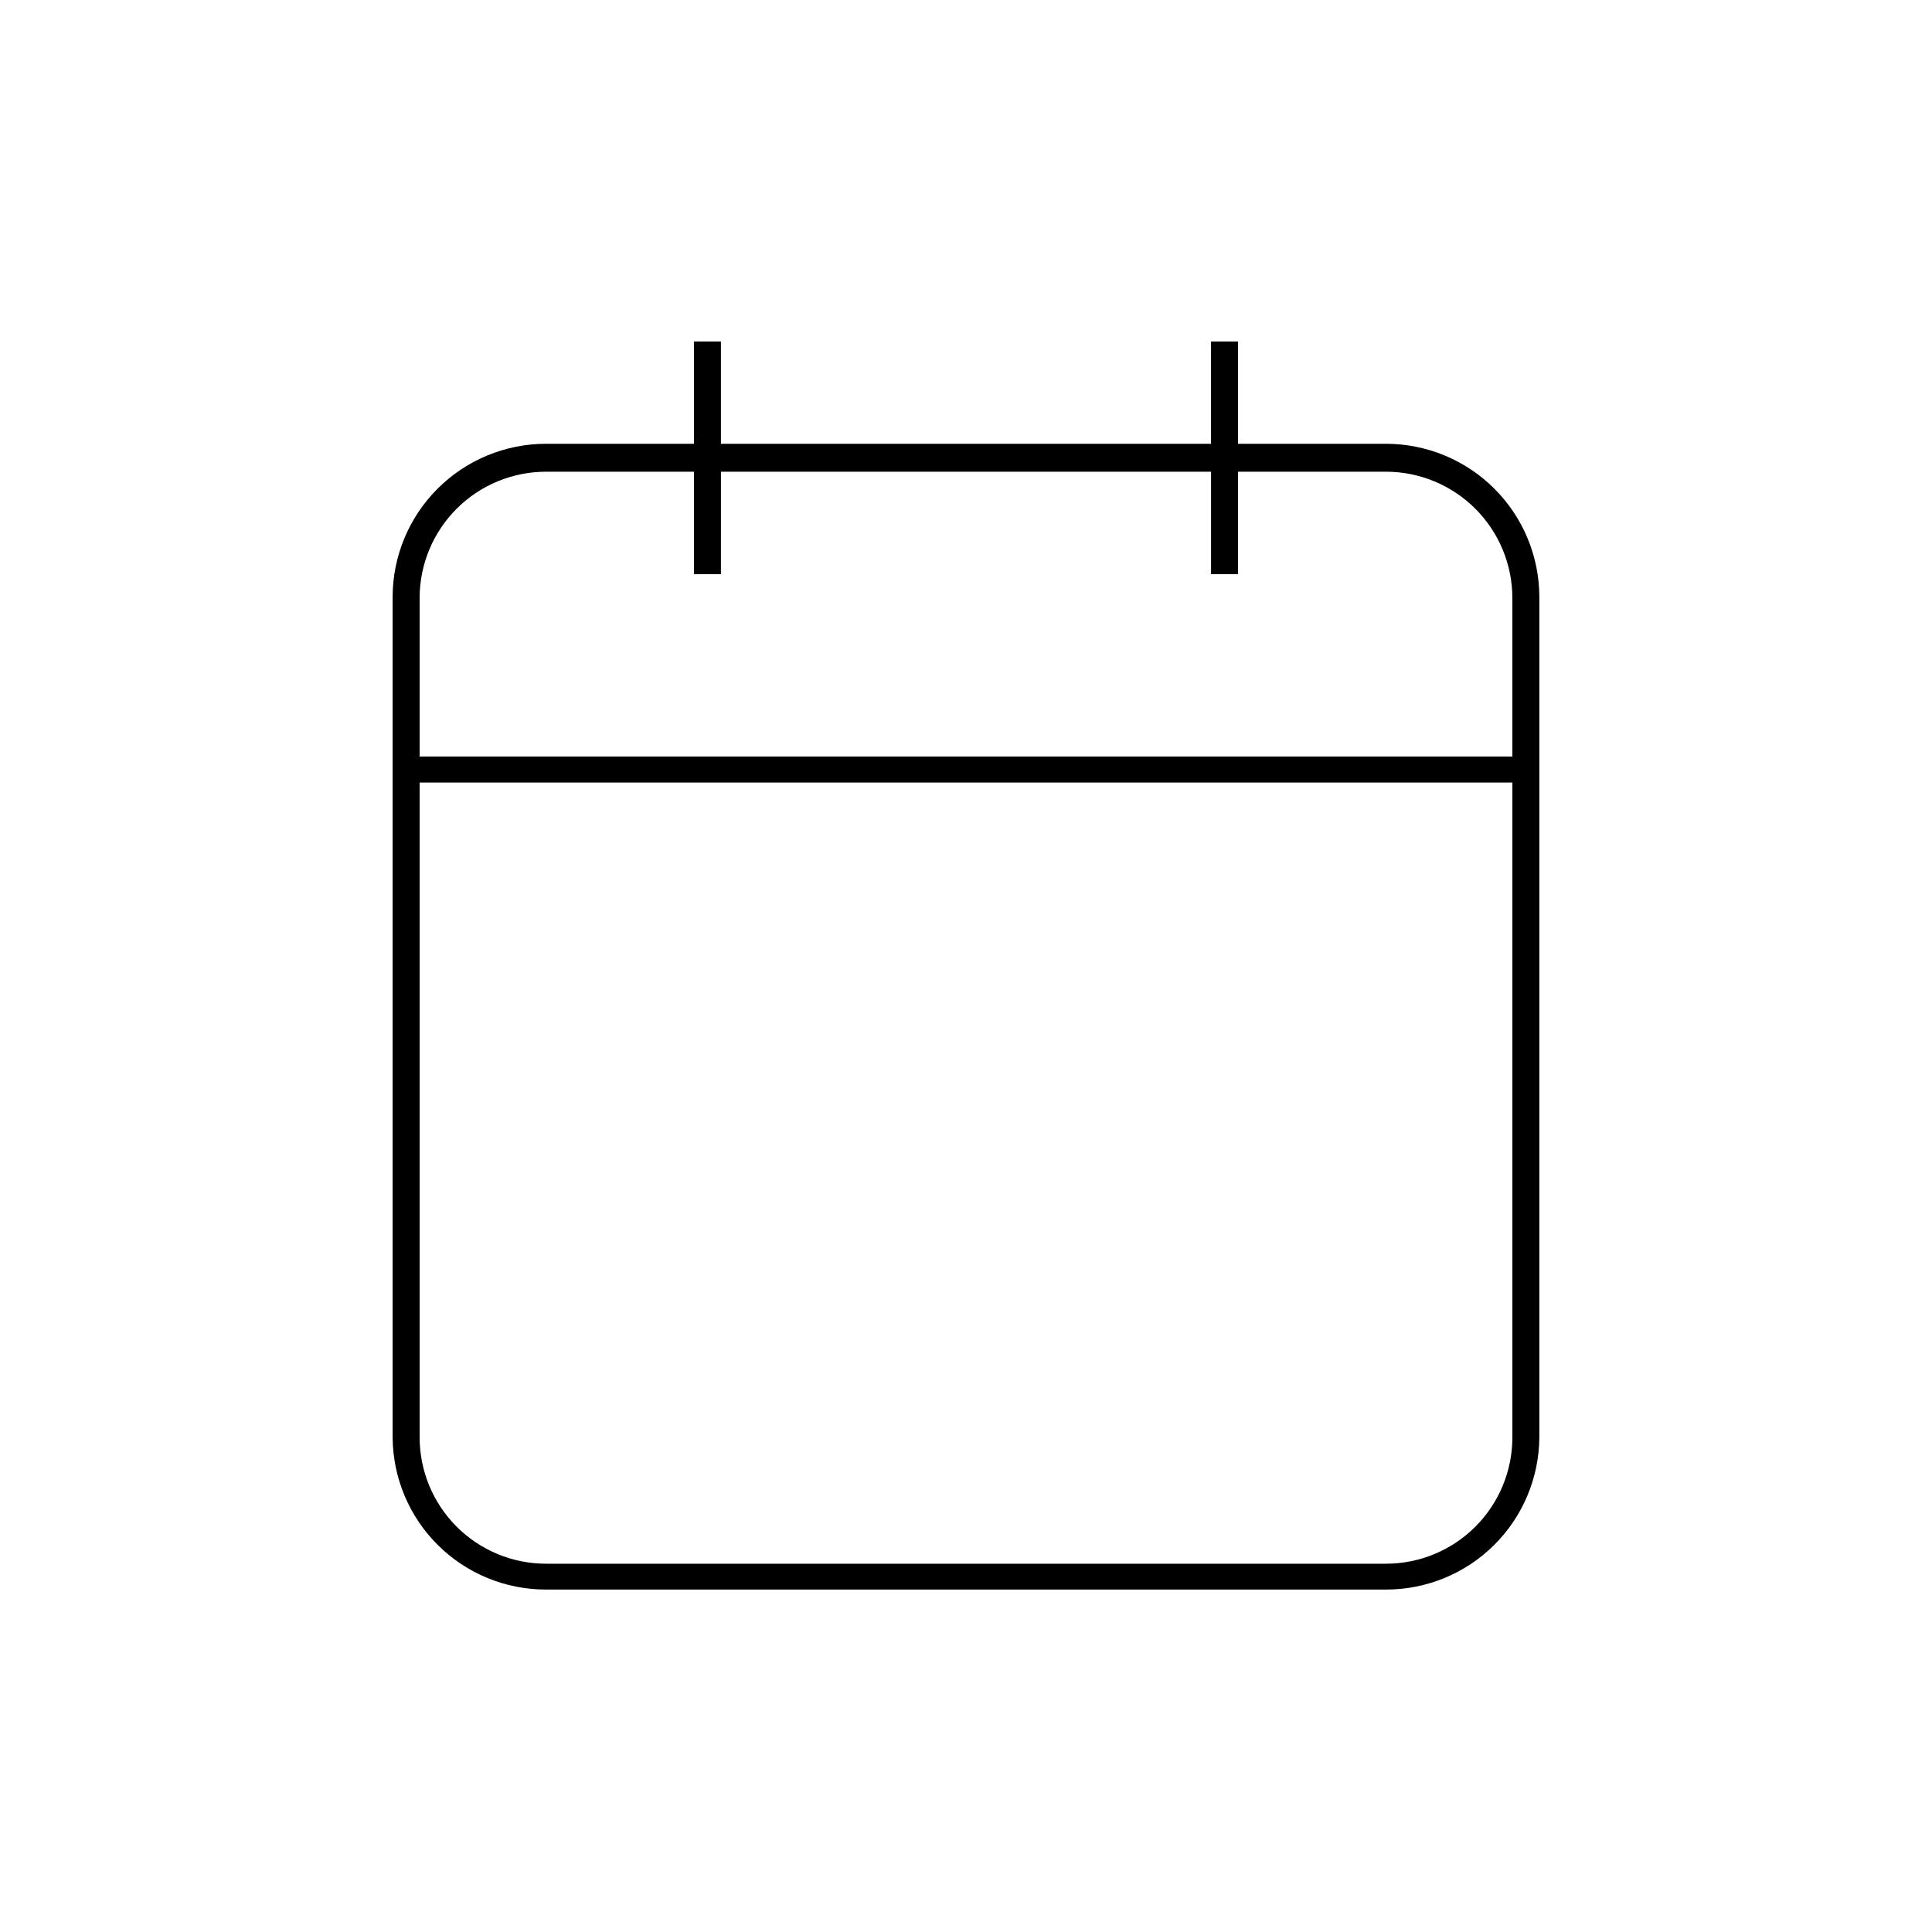
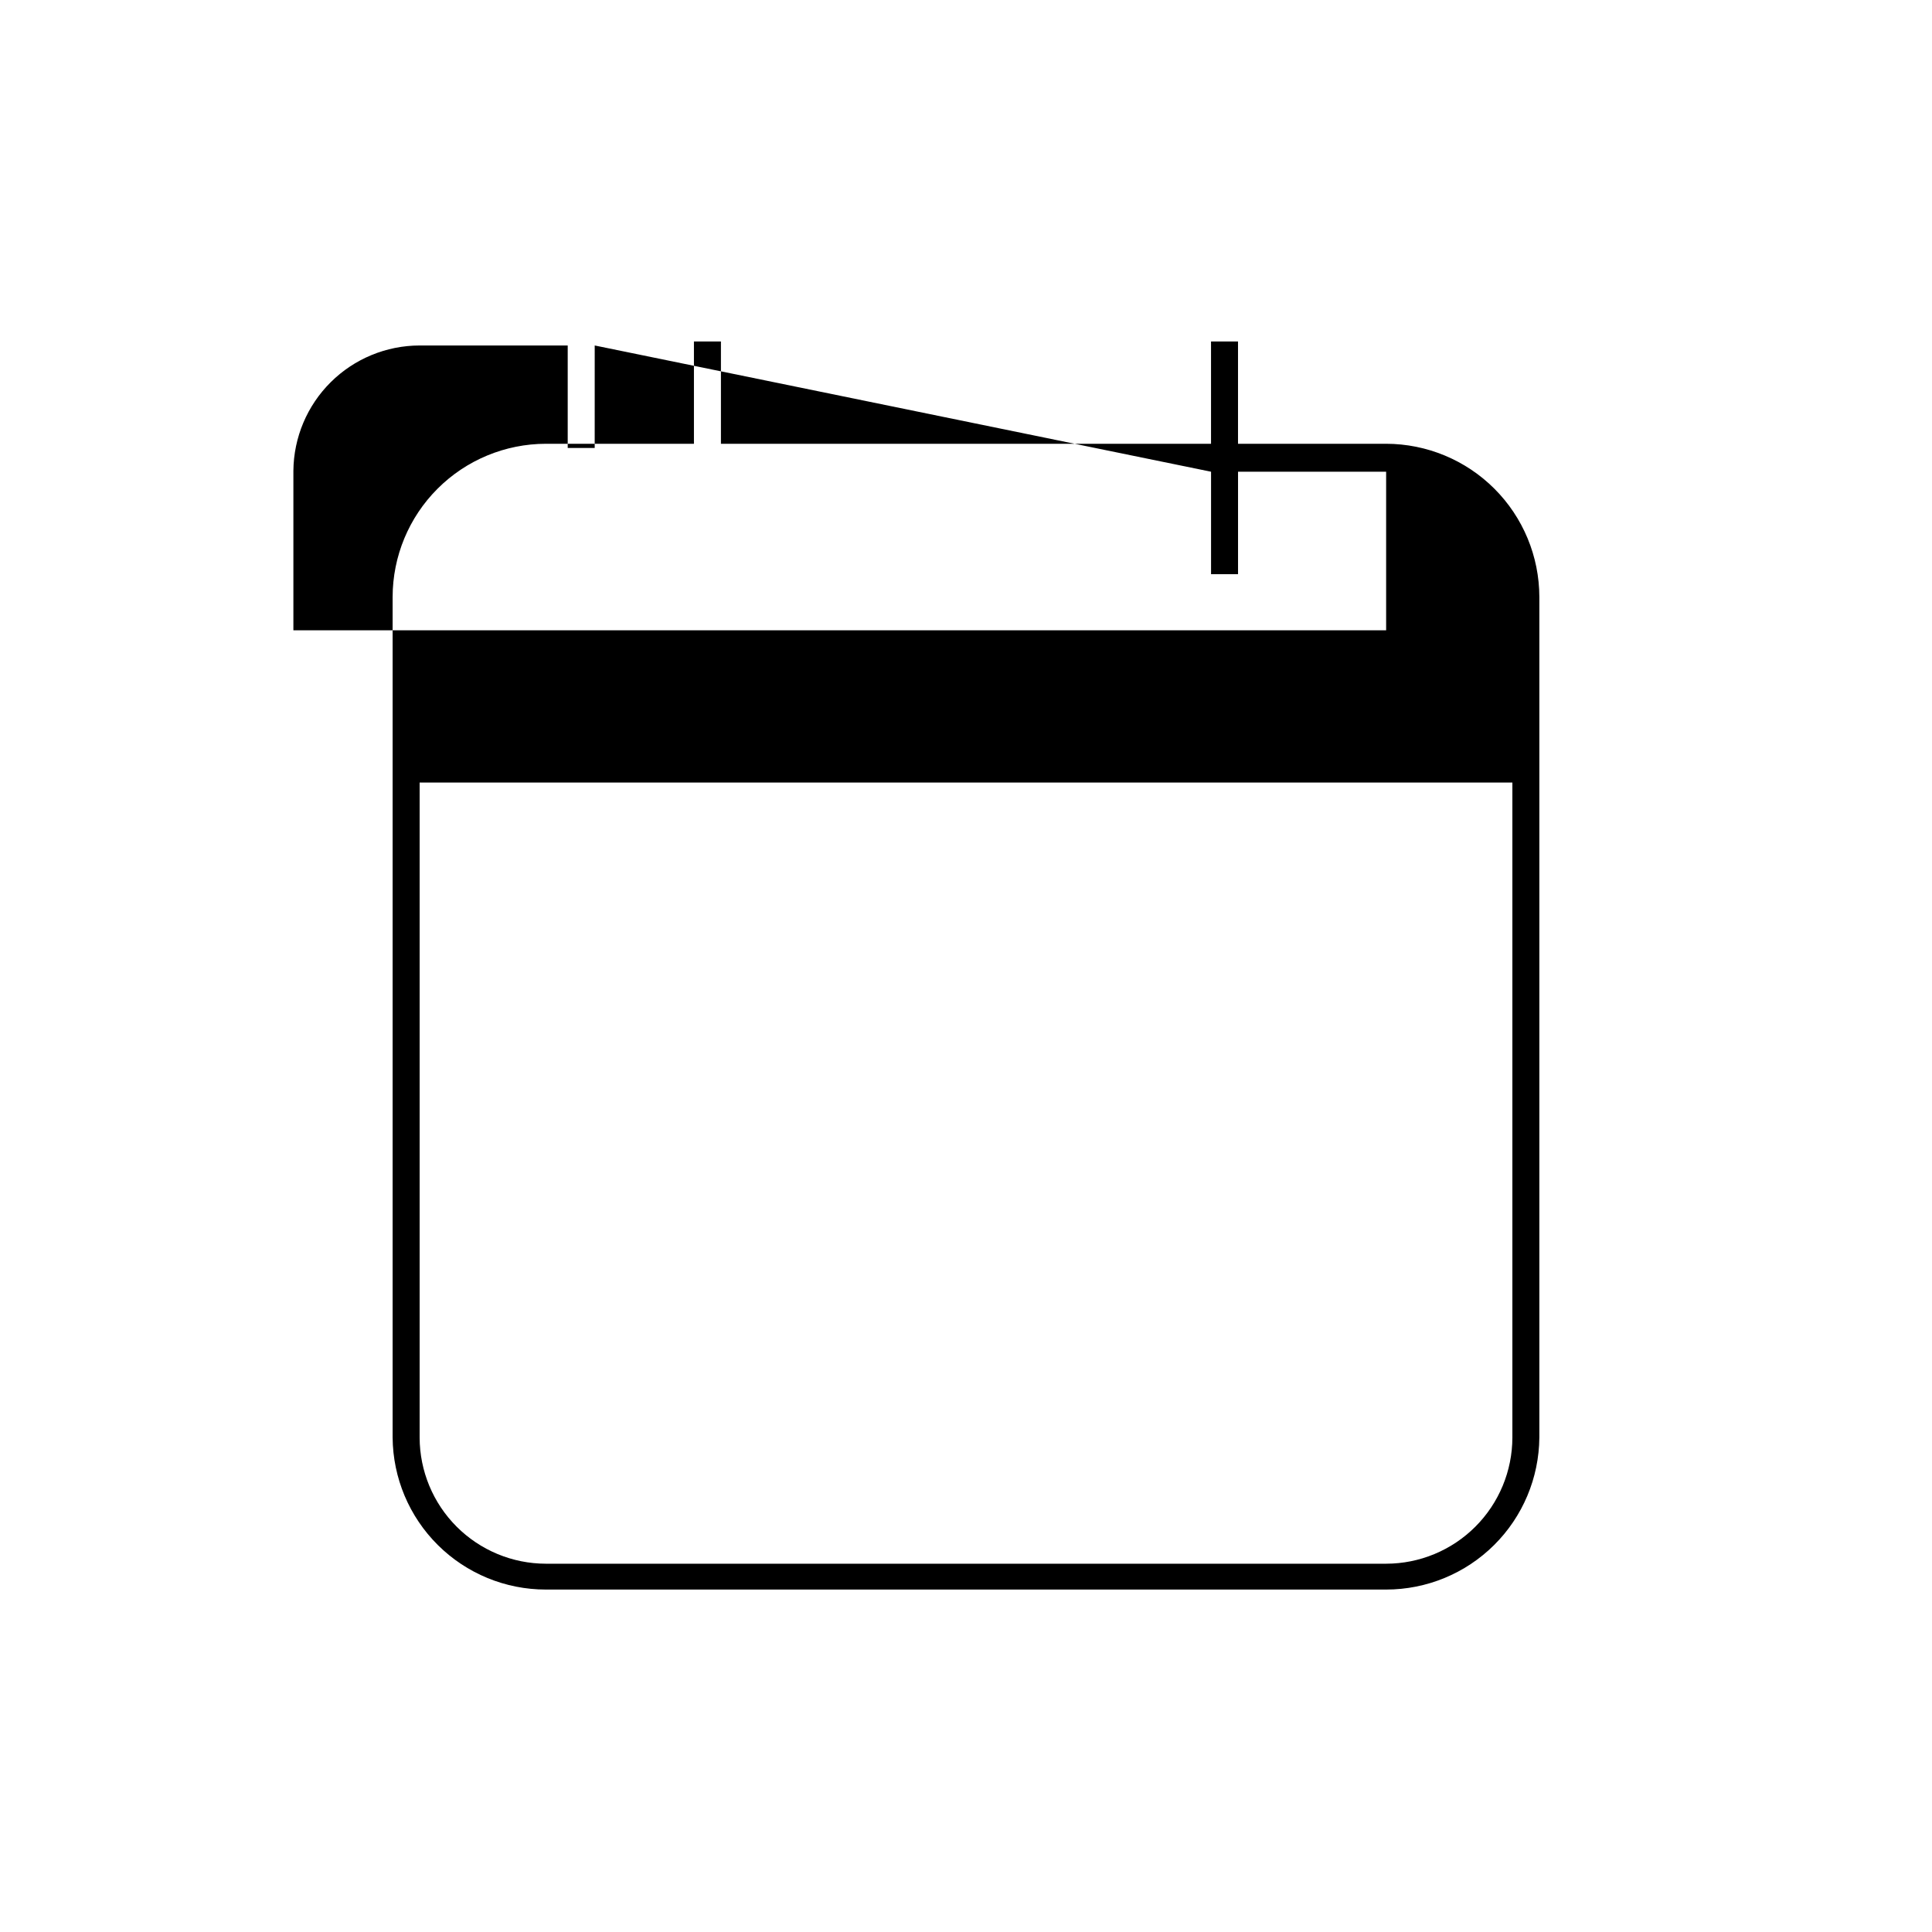
<svg xmlns="http://www.w3.org/2000/svg" fill="#000000" width="800px" height="800px" version="1.1" viewBox="144 144 512 512">
-   <path d="m327.9 234.5v27.105h-39.246c-10.766 0.016-21.086 4.297-28.699 11.91-7.613 7.609-11.895 17.934-11.906 28.699v222.73c0.078 10.719 4.391 20.969 12 28.52 7.606 7.551 17.887 11.789 28.605 11.785h222.68c10.719 0.004 21-4.234 28.609-11.785 7.606-7.551 11.918-17.801 12-28.52v-222.73c-0.016-10.766-4.297-21.09-11.91-28.699-7.613-7.613-17.934-11.895-28.699-11.91h-39.246v-27.105h-7.152v27.105h-129.88v-27.105zm183.44 323.9h-222.68c-8.867-0.012-17.367-3.539-23.641-9.812-6.269-6.269-9.797-14.77-9.812-23.641v-173.56h289.59v173.56c-0.012 8.871-3.543 17.371-9.812 23.641-6.269 6.273-14.773 9.801-23.641 9.812zm-46.398-289.39v27.156h7.152v-27.156h39.246c8.867 0.012 17.371 3.543 23.641 9.812 6.269 6.269 9.801 14.773 9.812 23.641v42.02h-289.59v-42.27c0.082-8.828 3.637-17.262 9.902-23.48 6.262-6.215 14.727-9.711 23.551-9.723h39.246v27.156h7.152l0.004-27.156z" />
+   <path d="m327.9 234.5v27.105h-39.246c-10.766 0.016-21.086 4.297-28.699 11.91-7.613 7.609-11.895 17.934-11.906 28.699v222.73c0.078 10.719 4.391 20.969 12 28.52 7.606 7.551 17.887 11.789 28.605 11.785h222.68c10.719 0.004 21-4.234 28.609-11.785 7.606-7.551 11.918-17.801 12-28.52v-222.73c-0.016-10.766-4.297-21.09-11.91-28.699-7.613-7.613-17.934-11.895-28.699-11.91h-39.246v-27.105h-7.152v27.105h-129.88v-27.105zm183.44 323.9h-222.68c-8.867-0.012-17.367-3.539-23.641-9.812-6.269-6.269-9.797-14.77-9.812-23.641v-173.56h289.59v173.56c-0.012 8.871-3.543 17.371-9.812 23.641-6.269 6.273-14.773 9.801-23.641 9.812zm-46.398-289.39v27.156h7.152v-27.156h39.246v42.02h-289.59v-42.27c0.082-8.828 3.637-17.262 9.902-23.48 6.262-6.215 14.727-9.711 23.551-9.723h39.246v27.156h7.152l0.004-27.156z" />
</svg>